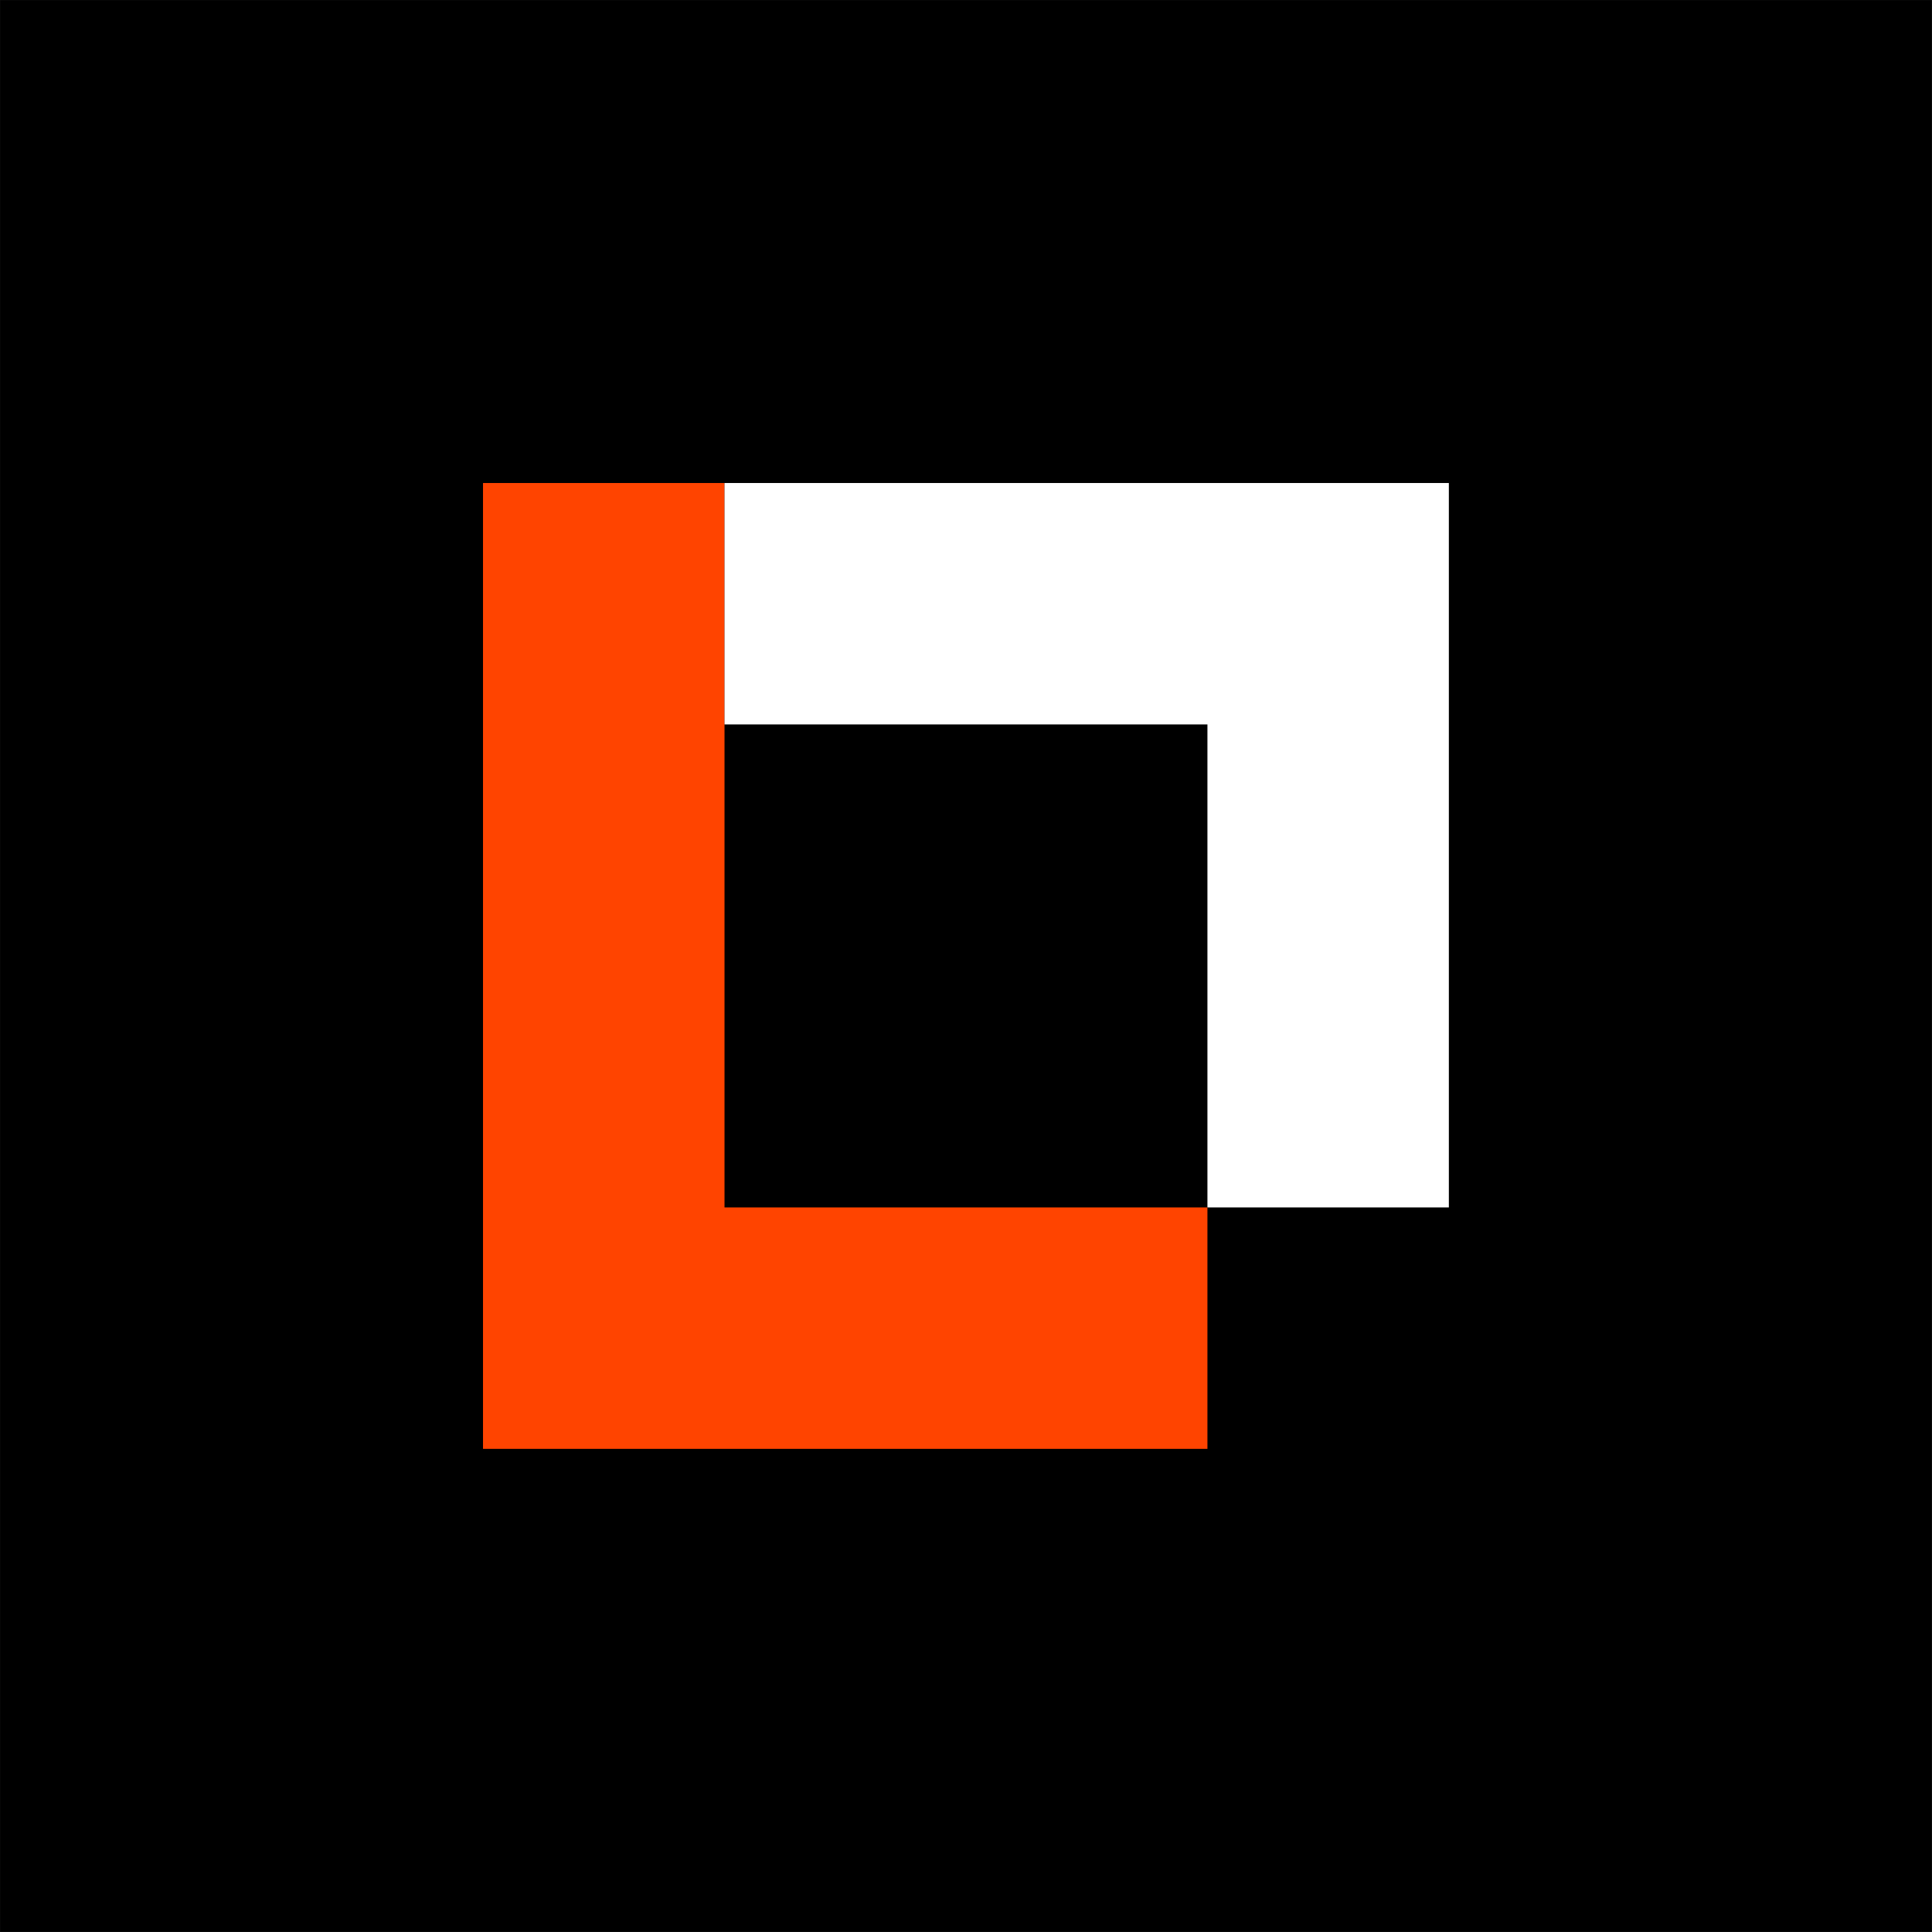
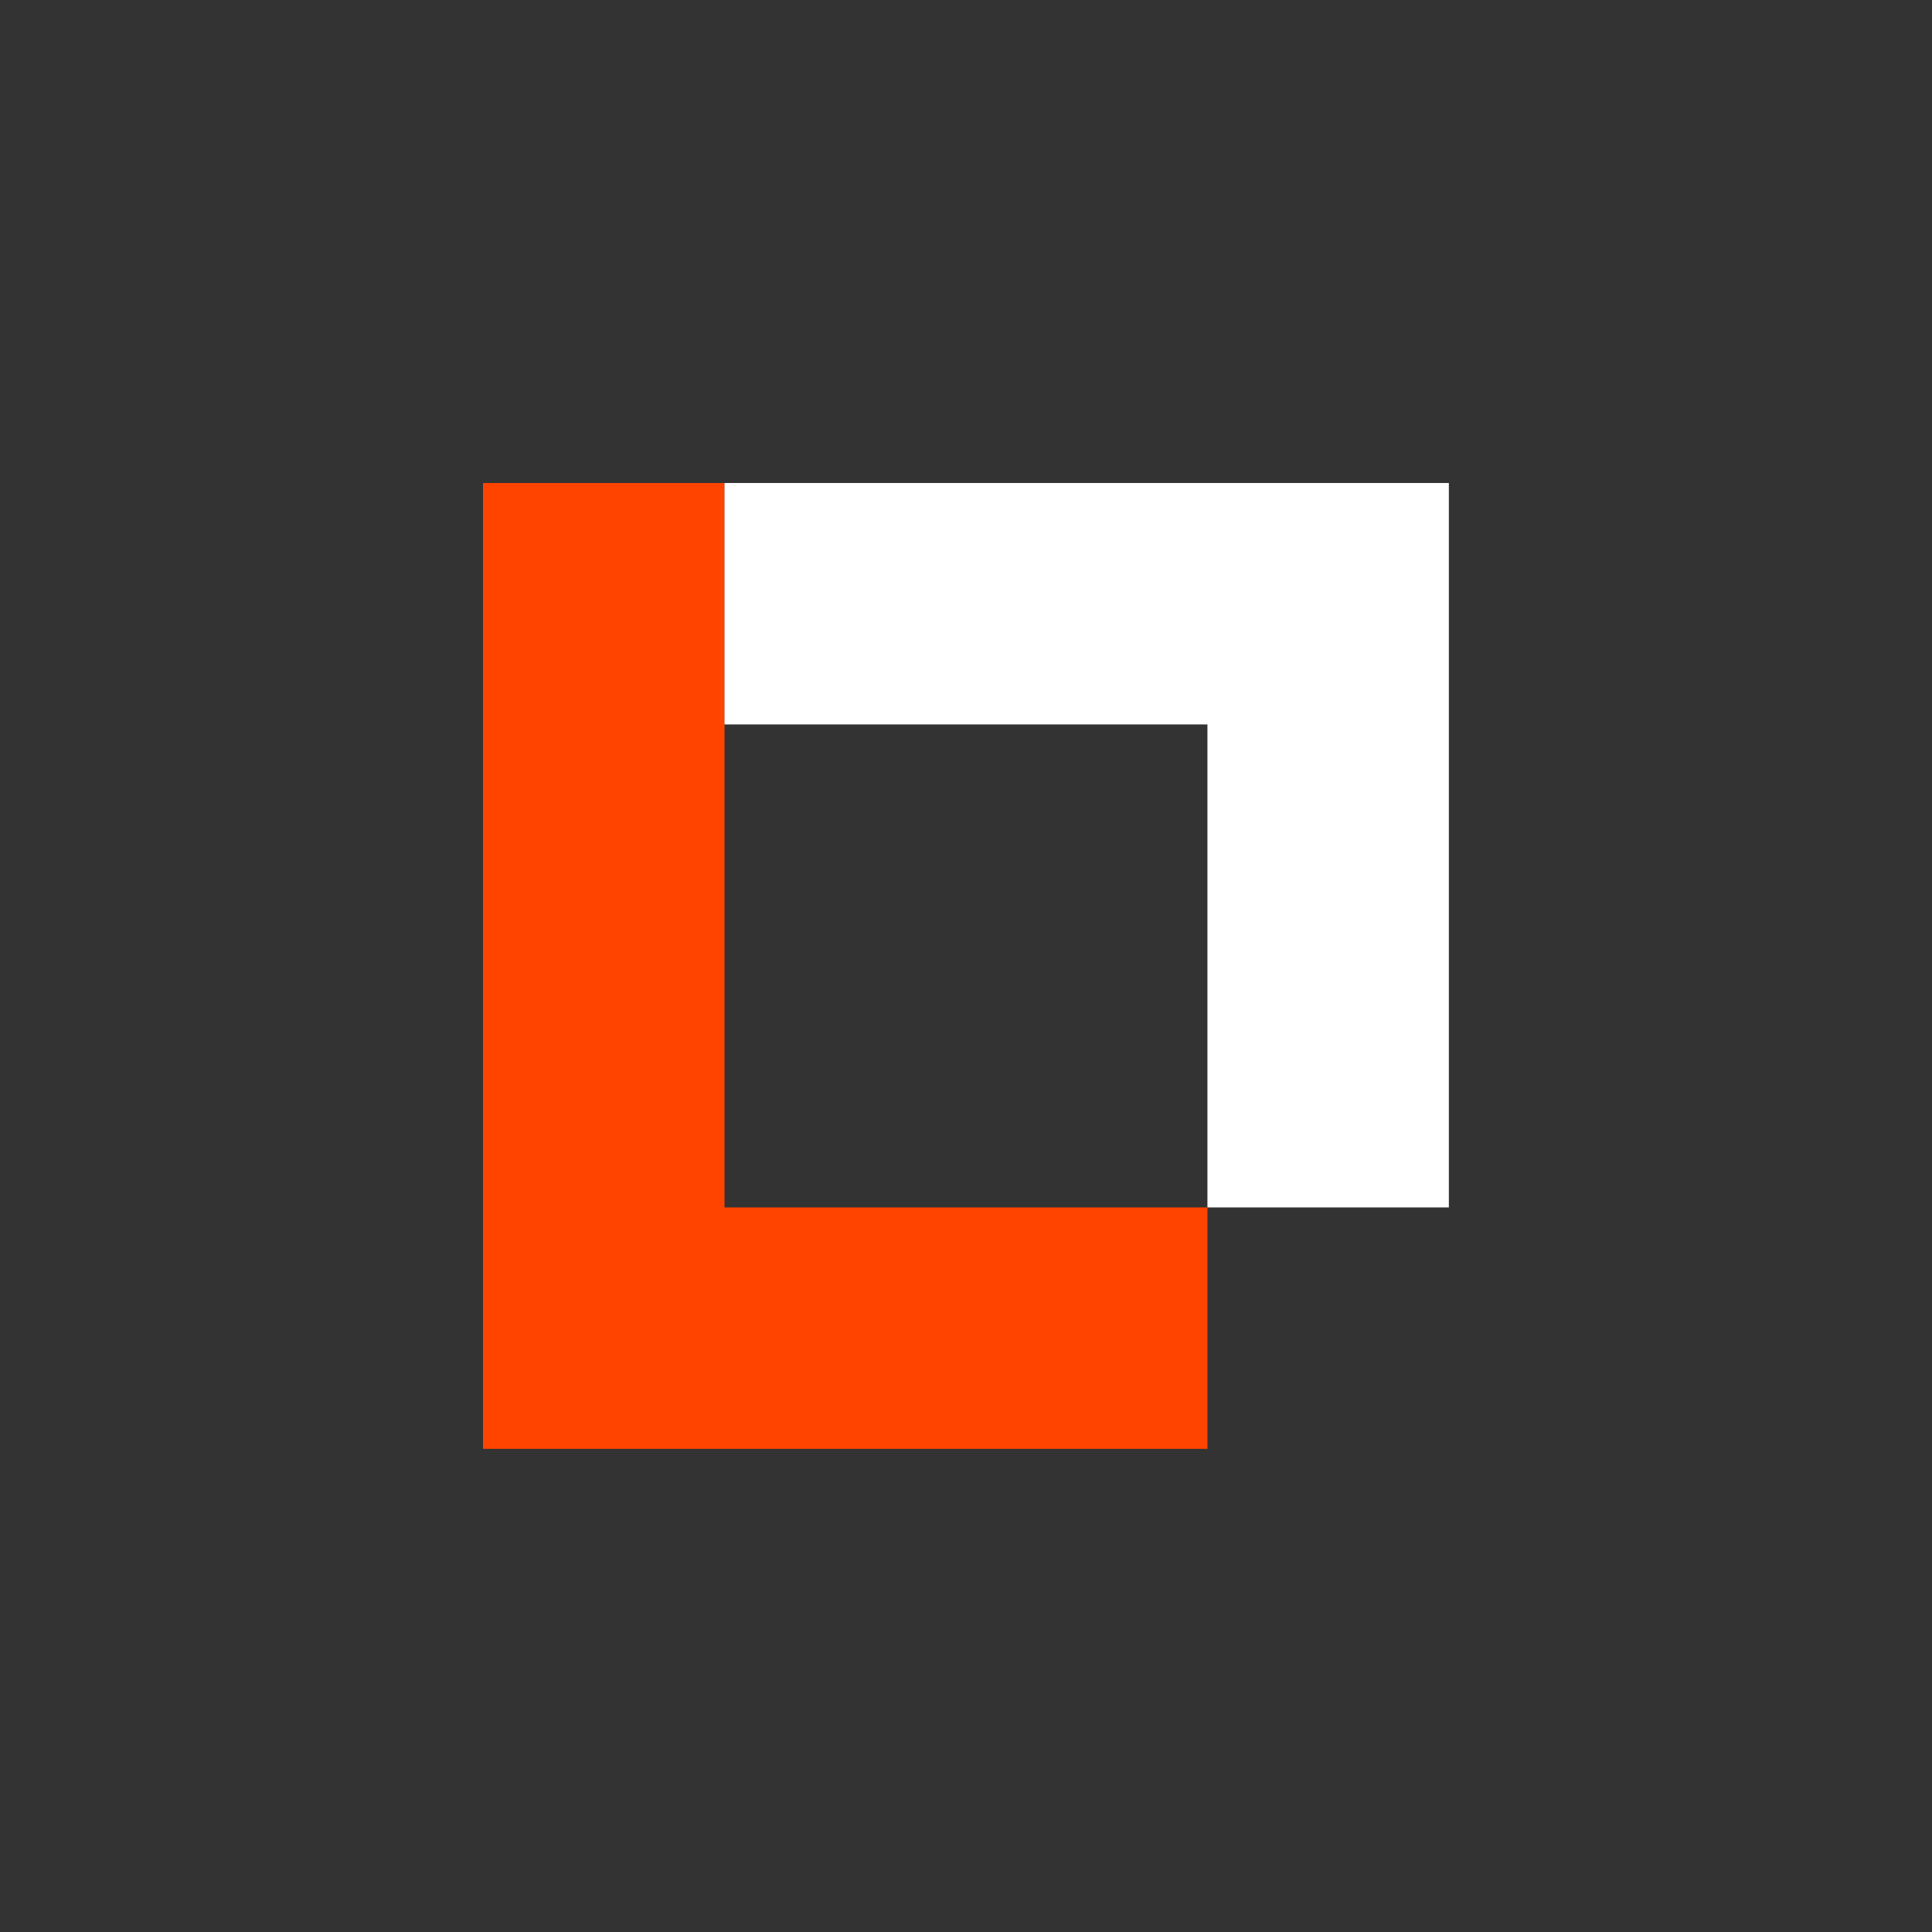
<svg xmlns="http://www.w3.org/2000/svg" xmlns:ns1="http://sodipodi.sourceforge.net/DTD/sodipodi-0.dtd" xmlns:ns2="http://www.inkscape.org/namespaces/inkscape" version="1.1" id="svg1" width="48" height="48" viewBox="0 0 48 48" ns1:docname="favicon.svg" ns2:version="1.4.2 (ebf0e940d0, 2025-05-08)" ns2:export-filename="favicon.png" ns2:export-xdpi="96" ns2:export-ydpi="96">
  <rect x="0" y="0" width="48" height="48" fill="#333333" stroke="none" />
  <defs id="defs1" />
  <ns1:namedview id="namedview1" pagecolor="#505050" bordercolor="#eeeeee" borderopacity="1" ns2:showpageshadow="0" ns2:pageopacity="0" ns2:pagecheckerboard="0" ns2:deskcolor="#505050" showgrid="true" ns2:zoom="16" ns2:cx="21" ns2:cy="27.21875" ns2:current-layer="layer1">
    <ns2:grid id="grid1" units="px" originx="5" originy="5" spacingx="1" spacingy="1" empcolor="#0099e5" empopacity="0.302" color="#0099e5" opacity="0.149" empspacing="5" enabled="true" visible="true" />
    <ns2:page x="0" y="0" width="48" height="48" id="page1" margin="0" bleed="0" />
  </ns1:namedview>
  <g ns2:groupmode="layer" id="layer1" ns2:label="Image 1" transform="matrix(2.095,0,0,2.095,8.202,8.2)">
-     <rect style="fill:#000000;fill-opacity:1;stroke-width:1.094" id="rect16" width="22.909" height="22.909" x="-3.914" y="-3.913" />
    <path style="fill:#ff4400;fill-opacity:1;stroke-width:0.477" d="M 4.677,1.814 H 1.813 V 13.268 l 8.591,1e-6 V 10.405 H 4.677 Z" id="path1" ns1:nodetypes="ccccccc" />
    <path style="fill:#ffffff;fill-opacity:1;stroke-width:0.477" d="M 4.677,1.814 H 13.267 V 10.405 H 10.404 V 4.677 H 4.677 Z" id="path2" />
  </g>
</svg>